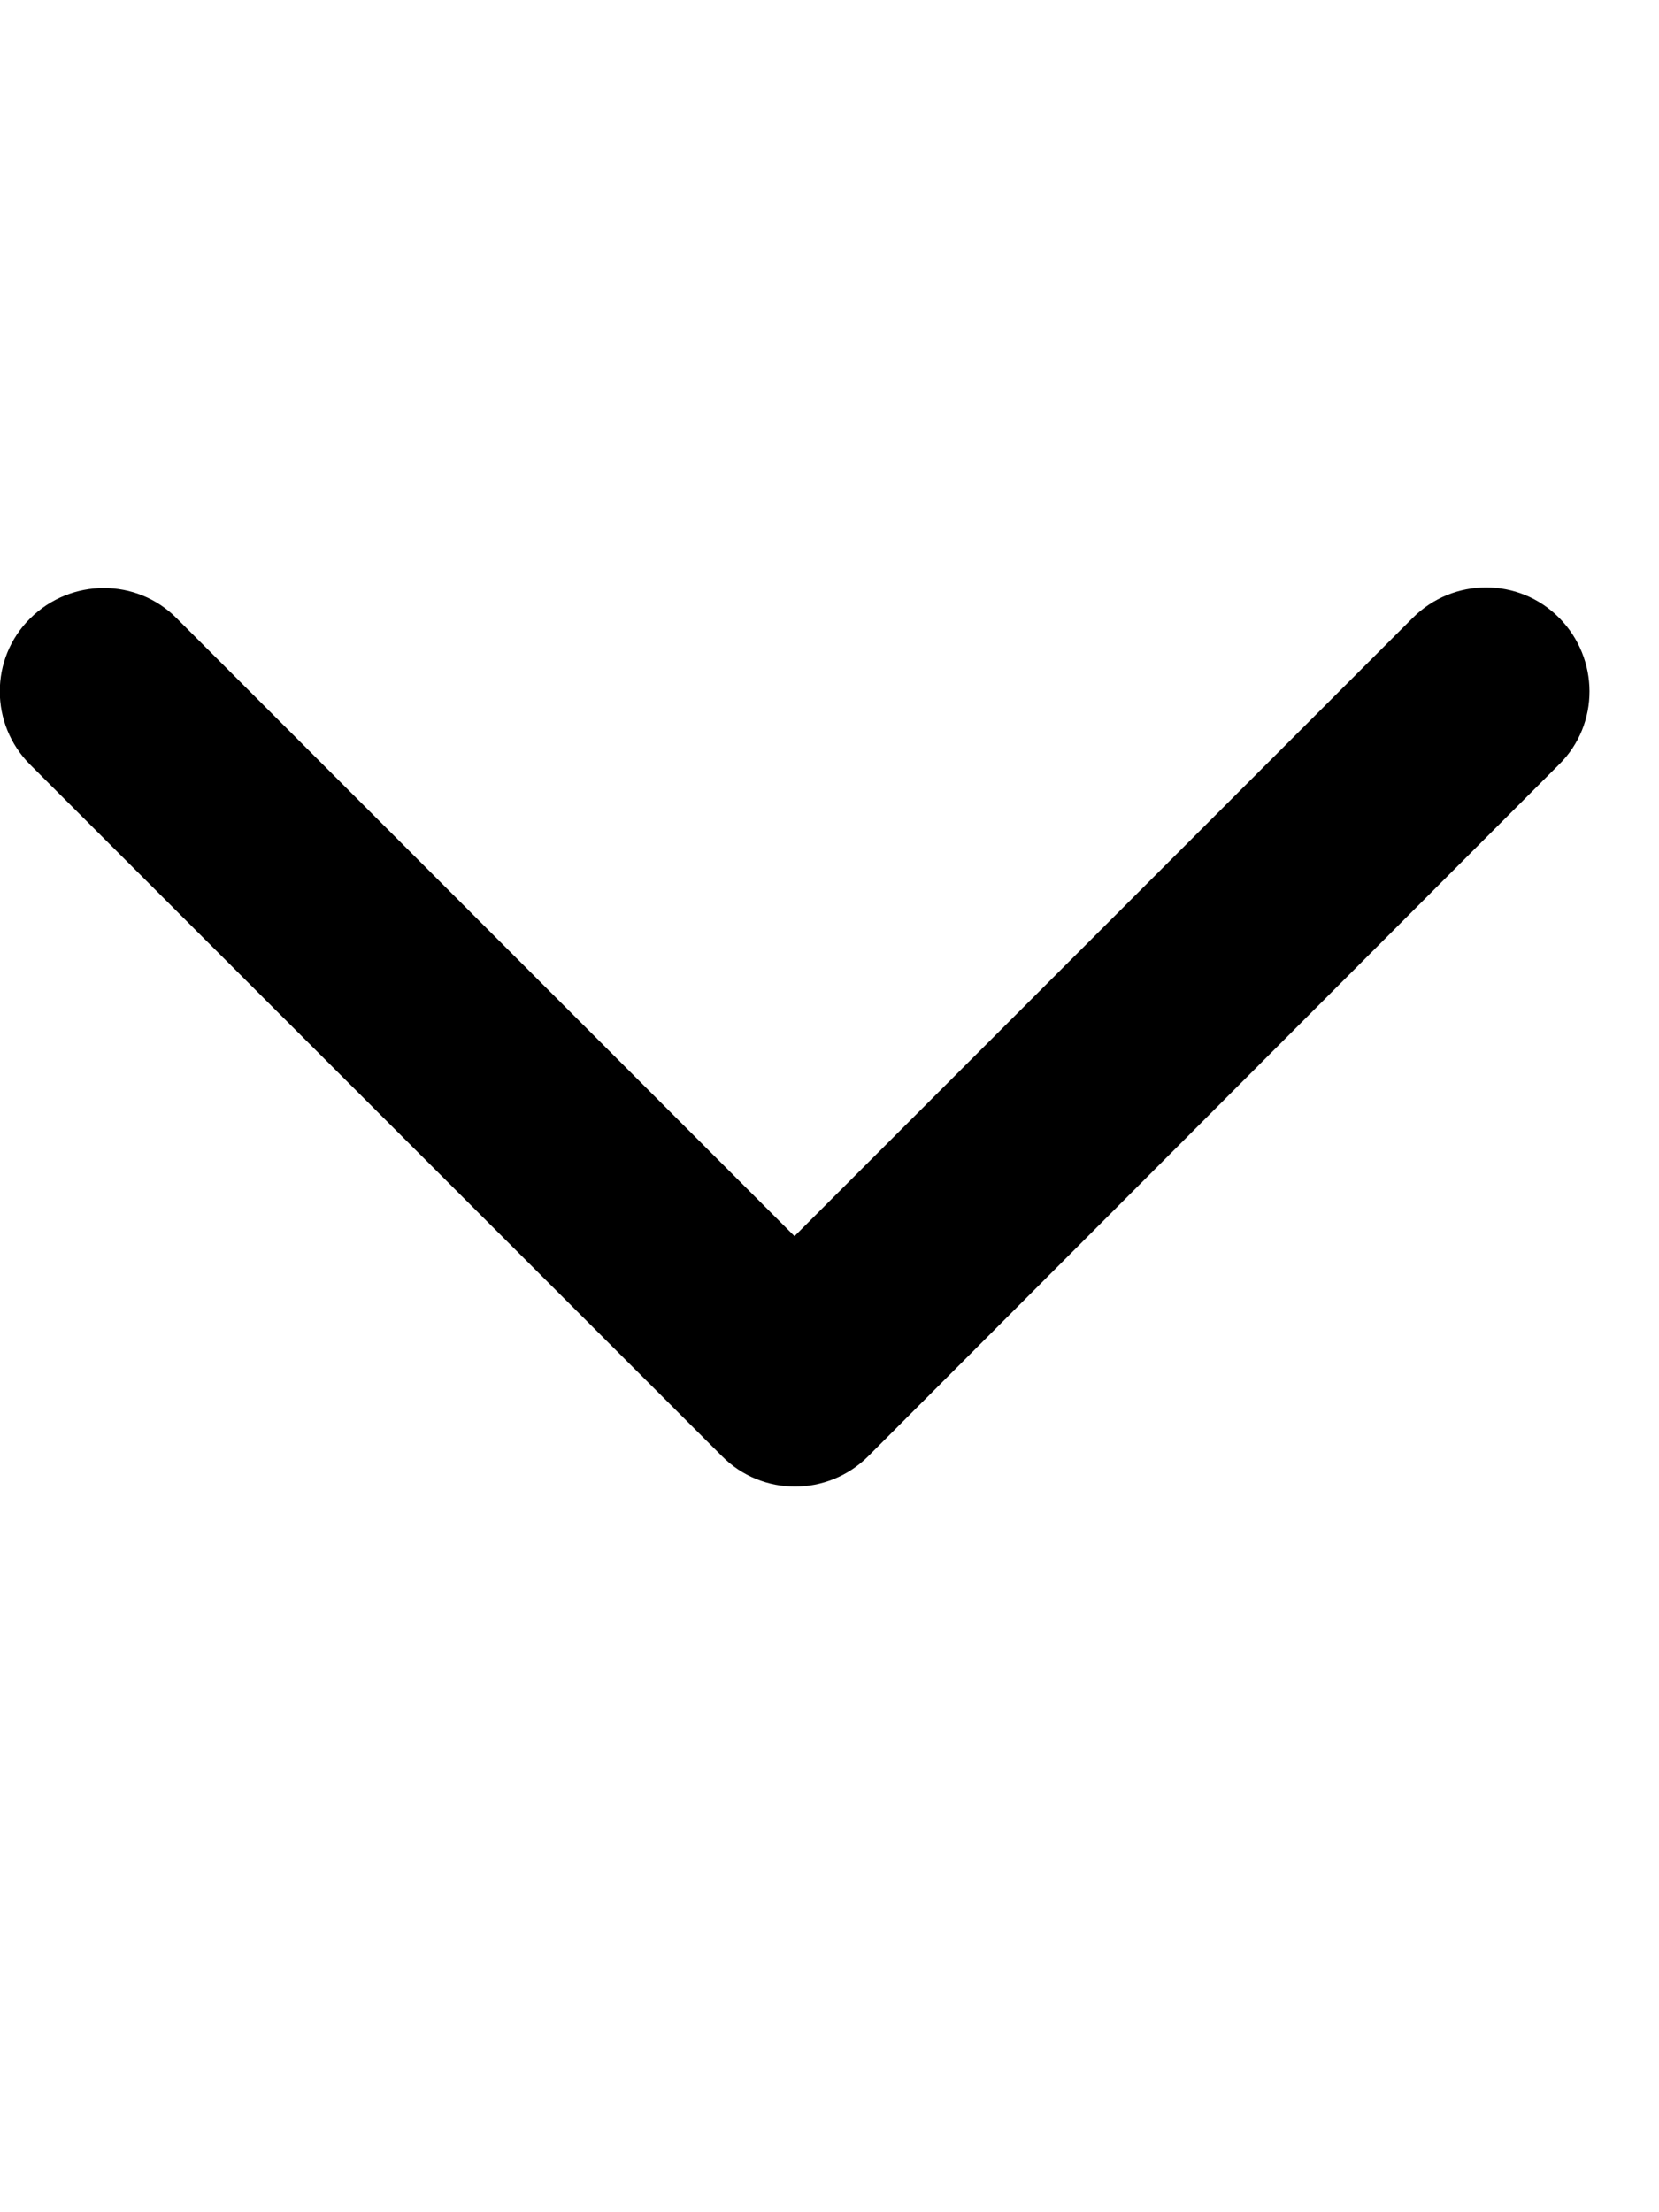
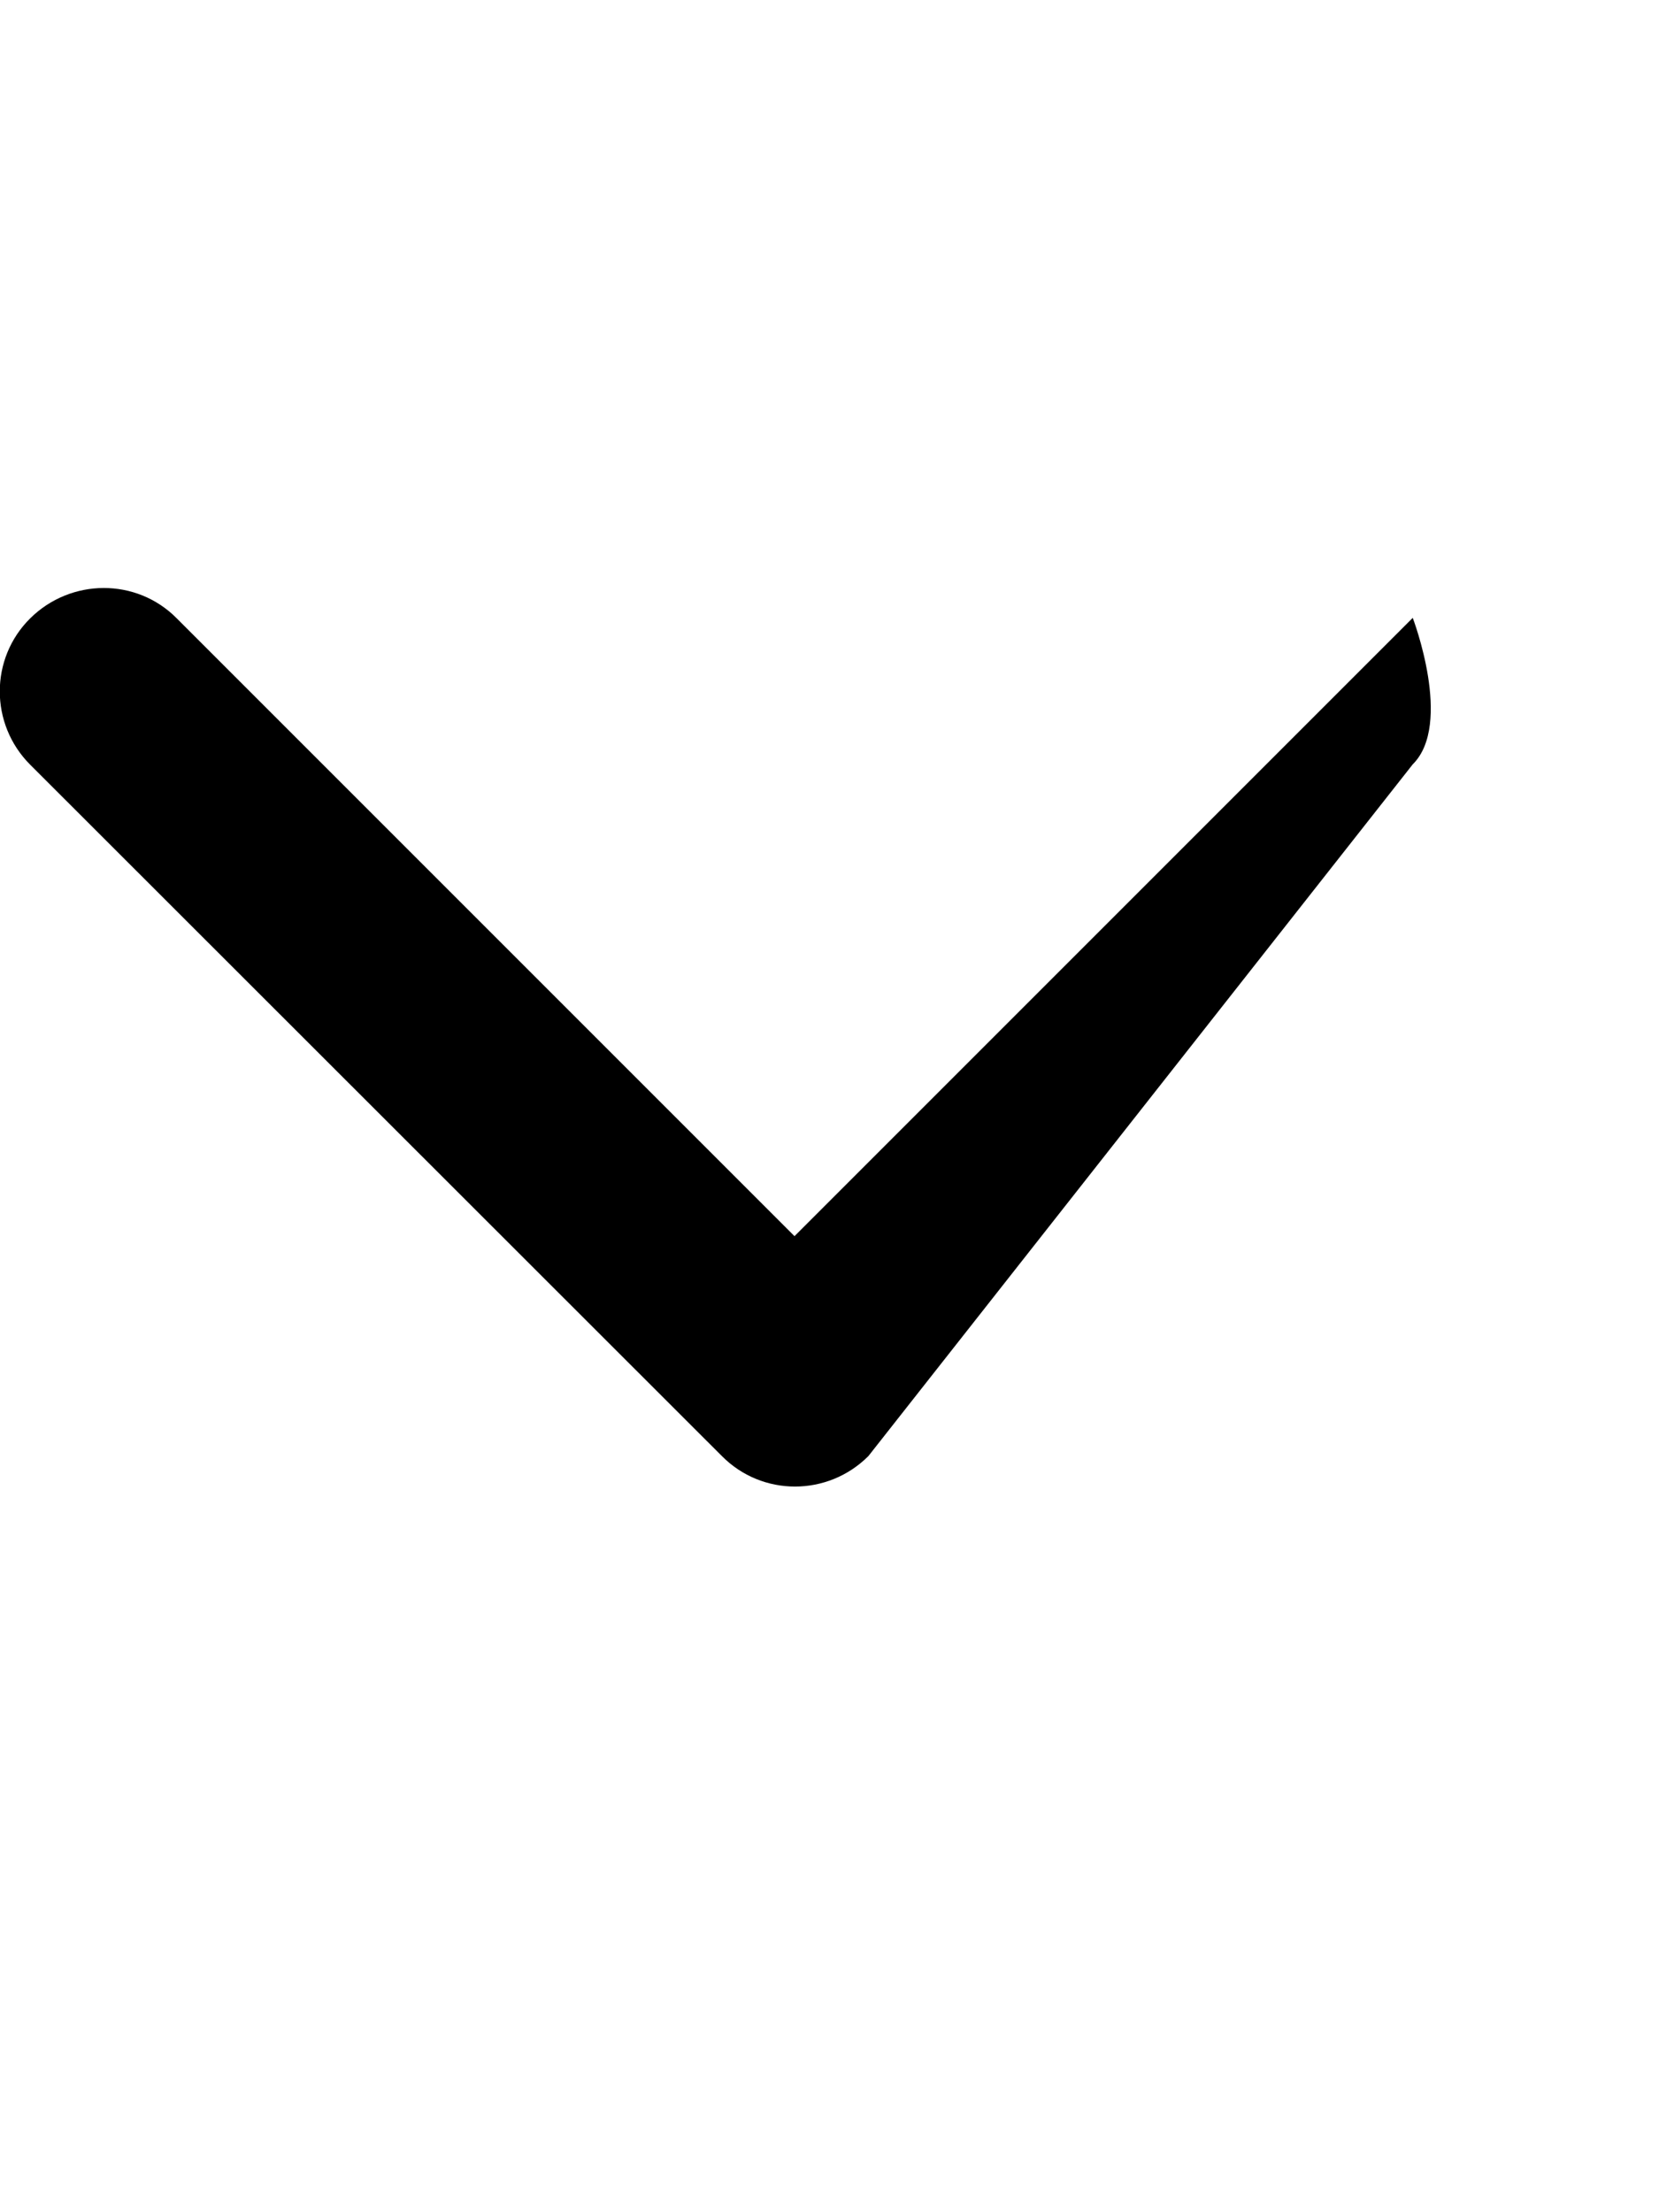
<svg xmlns="http://www.w3.org/2000/svg" viewBox="0 0 384 512">
-   <path d="M201 337c-9.4 9.4-24.6 9.4-33.9 0L7 177c-9.4-9.4-9.4-24.6 0-33.9s24.6-9.4 33.9 0l143 143L327 143c9.4-9.4 24.6-9.4 33.9 0s9.4 24.6 0 33.9L201 337z" />
+   <path d="M201 337c-9.4 9.4-24.6 9.4-33.9 0L7 177c-9.4-9.4-9.4-24.6 0-33.9s24.6-9.4 33.9 0l143 143L327 143s9.4 24.6 0 33.9L201 337z" />
</svg>